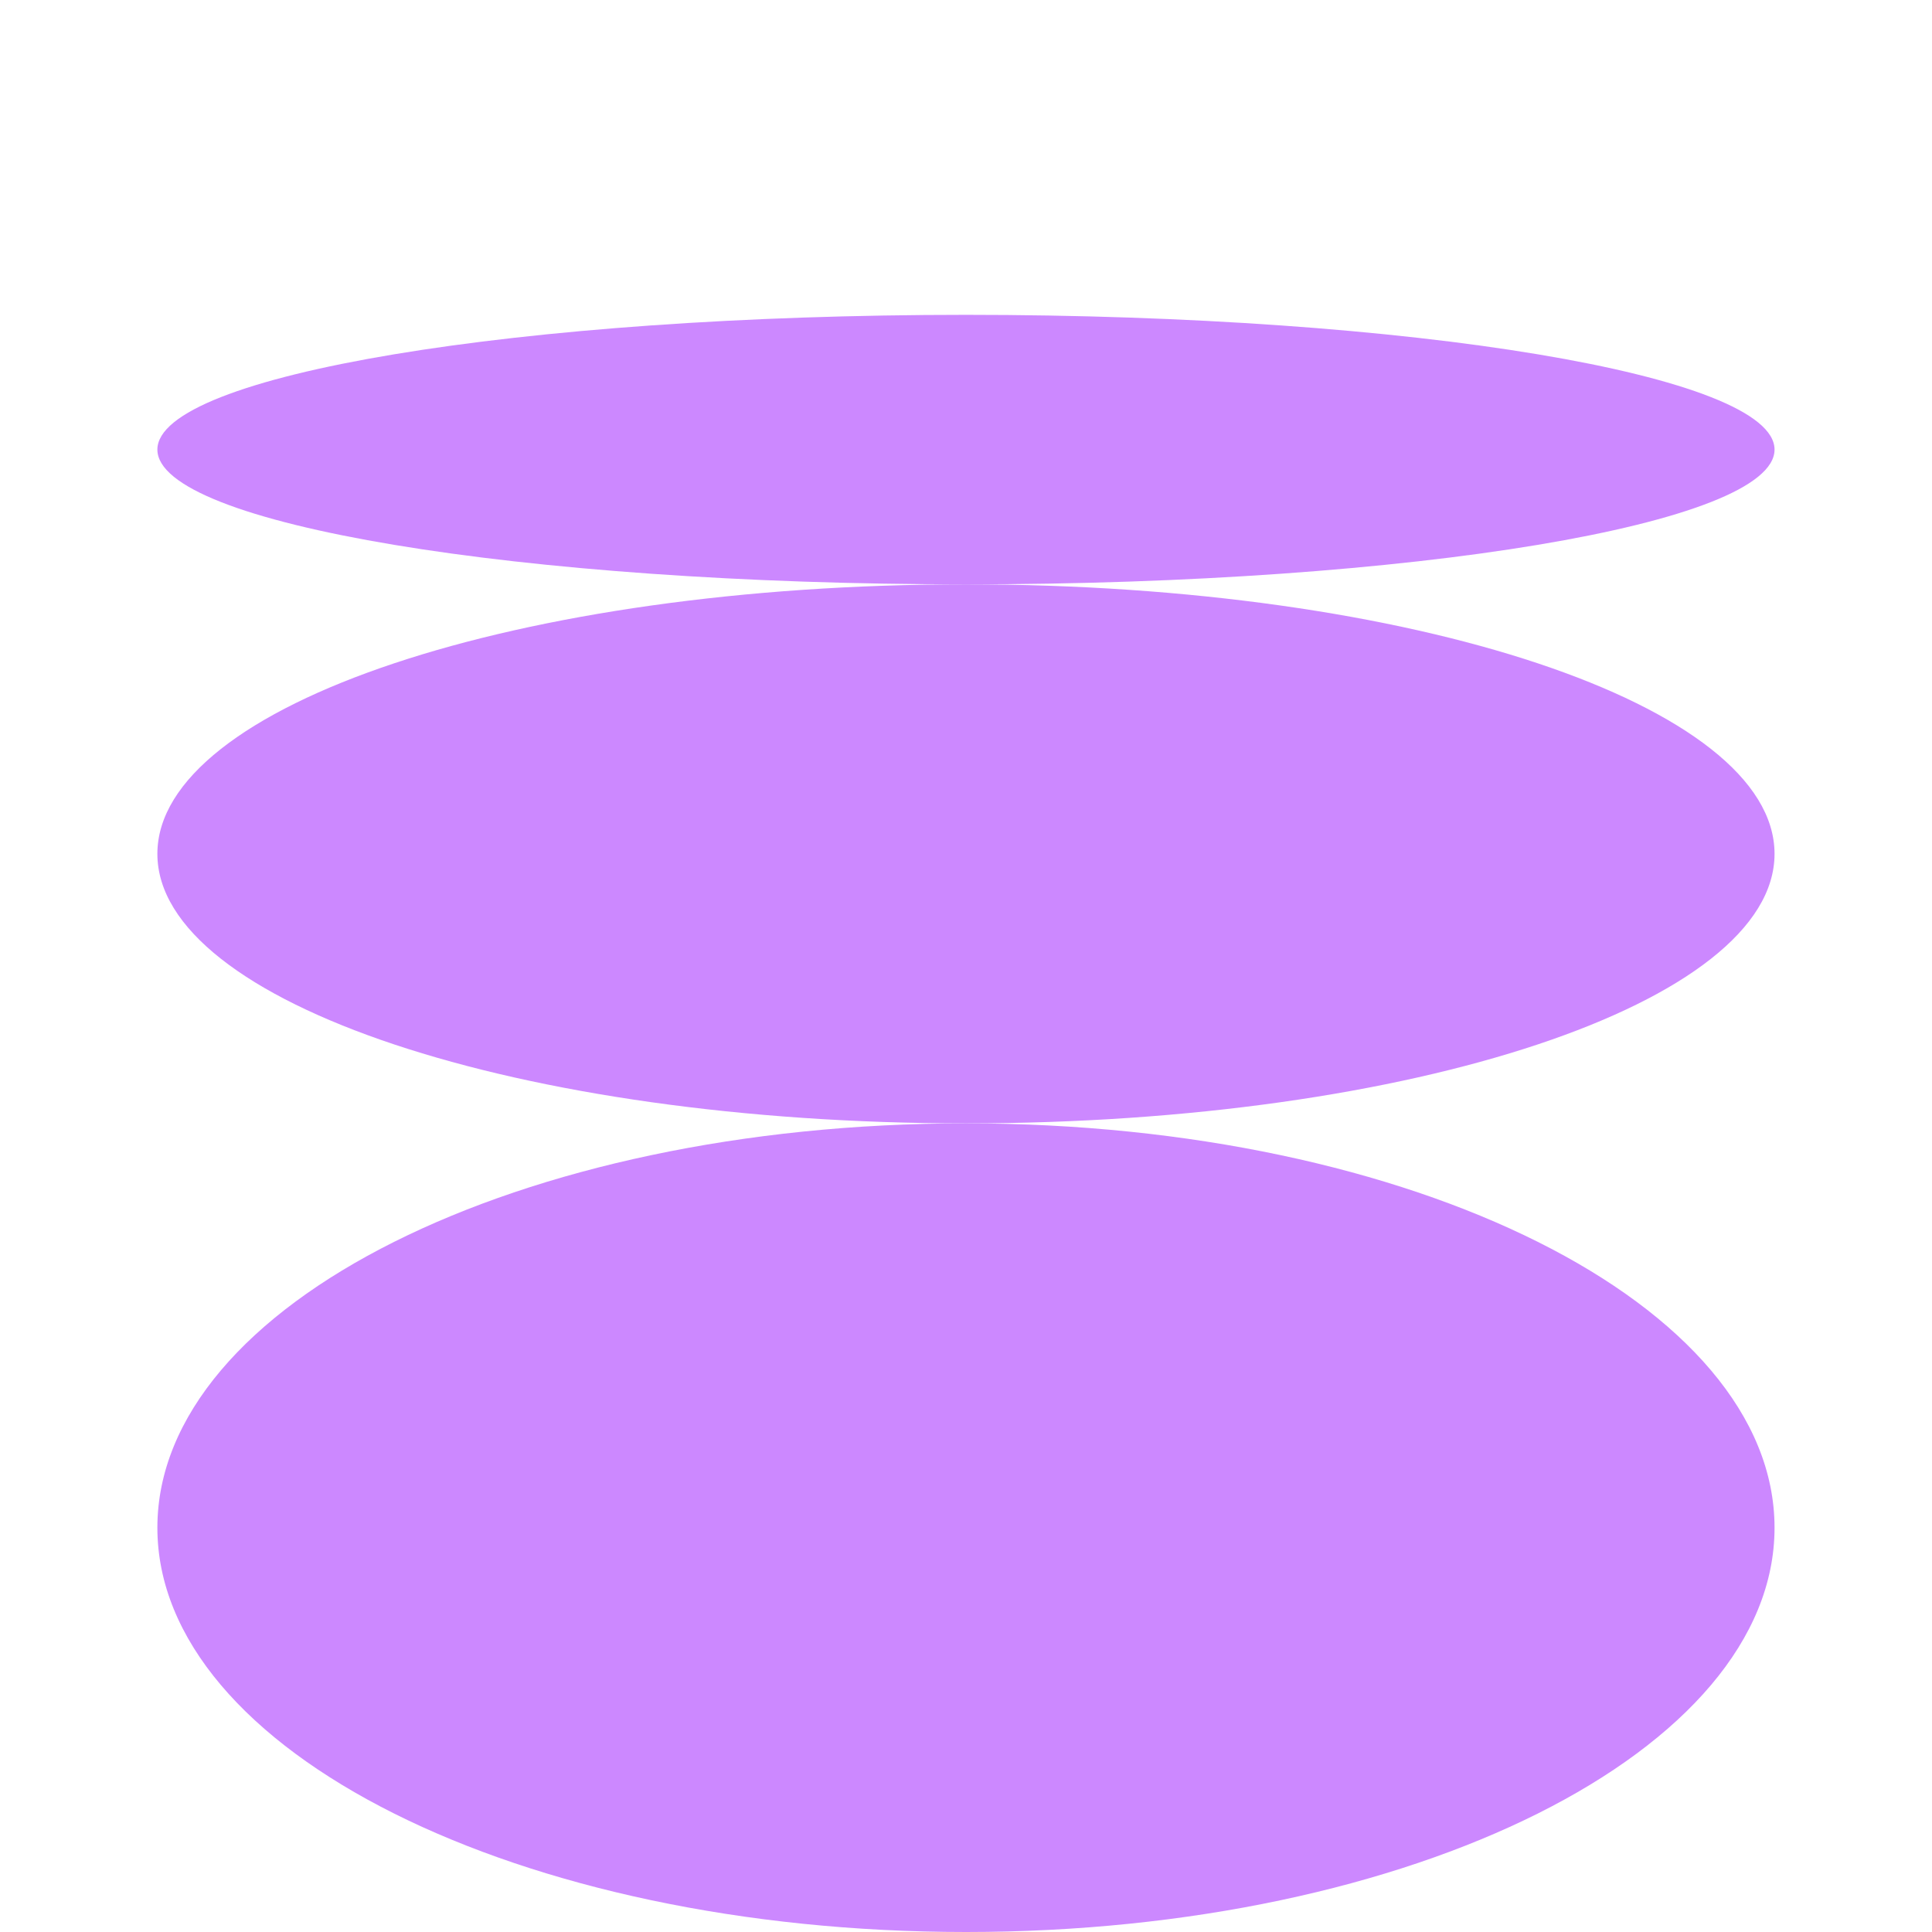
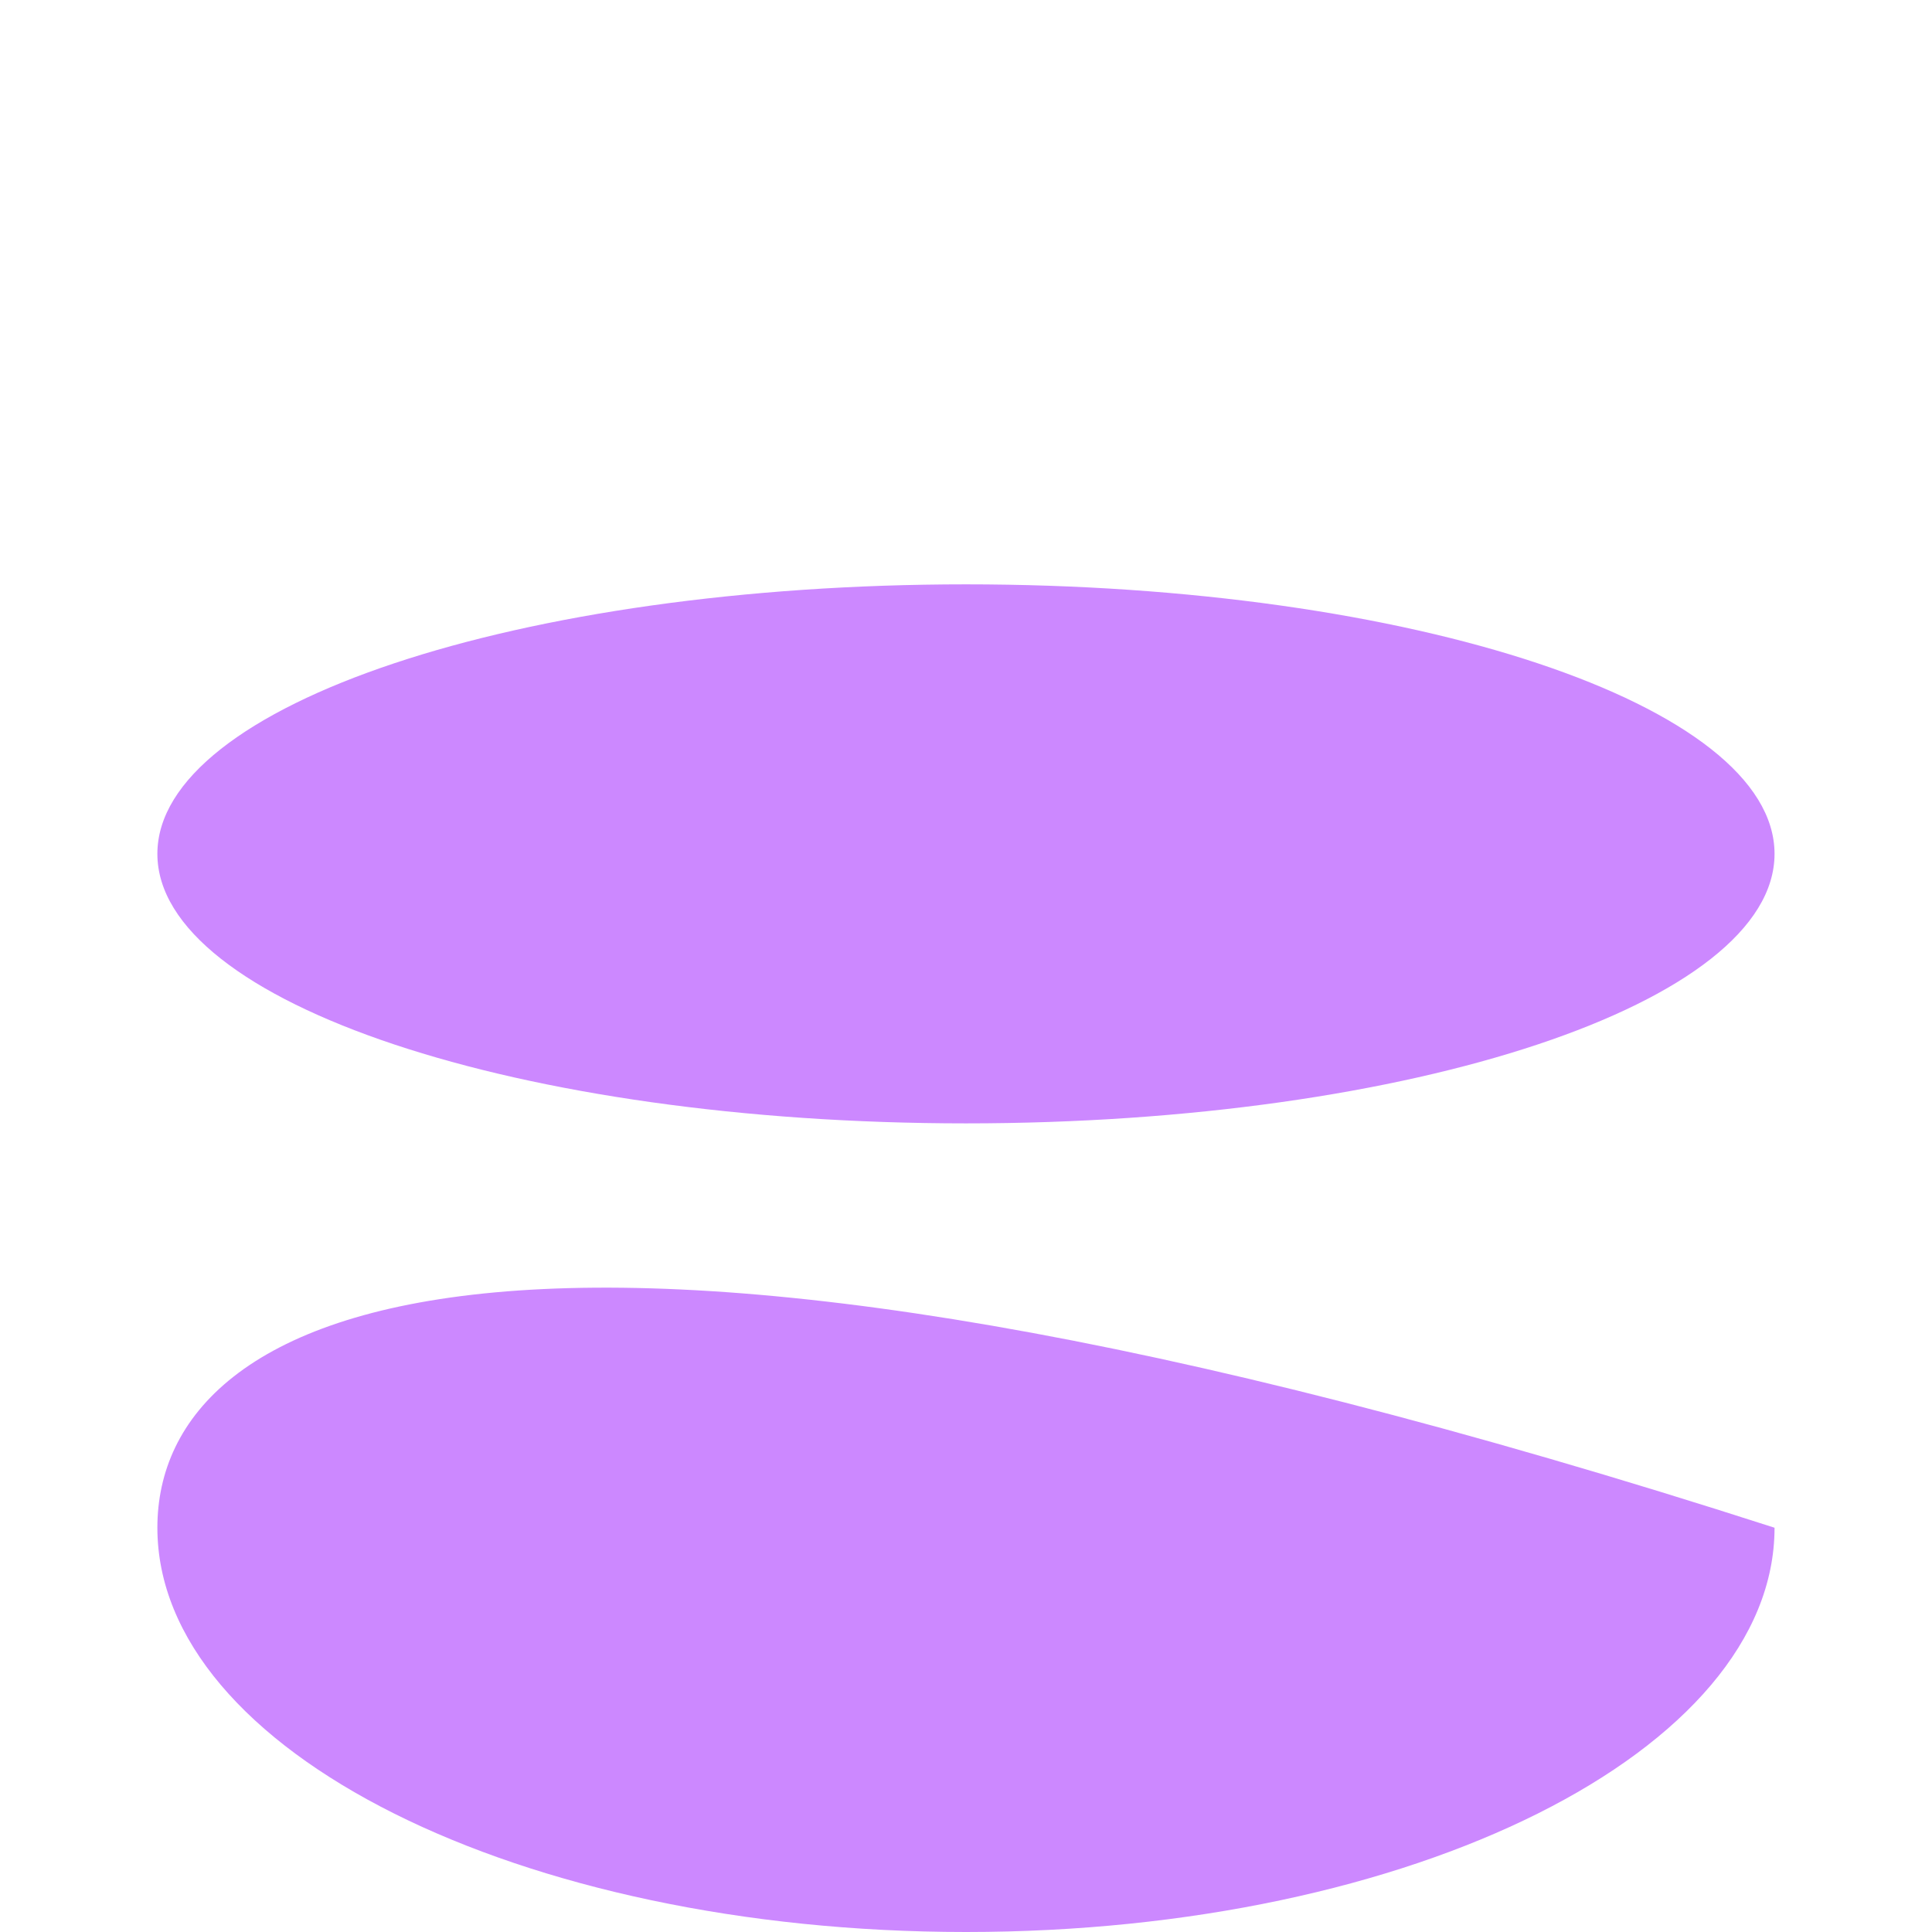
<svg xmlns="http://www.w3.org/2000/svg" fill="none" height="100%" overflow="visible" preserveAspectRatio="none" style="display: block;" viewBox="0 0 24 24" width="100%">
  <g id="Abstract 218">
-     <path d="M12 24C17.547 24 22.044 21.751 22.044 18.978C22.044 16.204 17.547 13.955 12 13.955C6.452 13.955 1.955 16.204 1.955 18.978C1.955 21.751 6.452 24 12 24Z" fill="#CC88FF" id="Vector" />
+     <path d="M12 24C17.547 24 22.044 21.751 22.044 18.978C6.452 13.955 1.955 16.204 1.955 18.978C1.955 21.751 6.452 24 12 24Z" fill="#CC88FF" id="Vector" />
    <path d="M12 13.955C17.547 13.955 22.044 12.456 22.044 10.607C22.044 8.758 17.547 7.259 12 7.259C6.452 7.259 1.955 8.758 1.955 10.607C1.955 12.456 6.452 13.955 12 13.955Z" fill="#CC88FF" id="Vector_2" />
-     <path d="M22.044 5.585C22.044 4.66 17.547 3.911 12 3.911C6.452 3.911 1.955 4.66 1.955 5.585C1.955 6.509 6.452 7.259 12 7.259C17.547 7.259 22.044 6.509 22.044 5.585Z" fill="#CC88FF" id="Vector_3" />
  </g>
</svg>